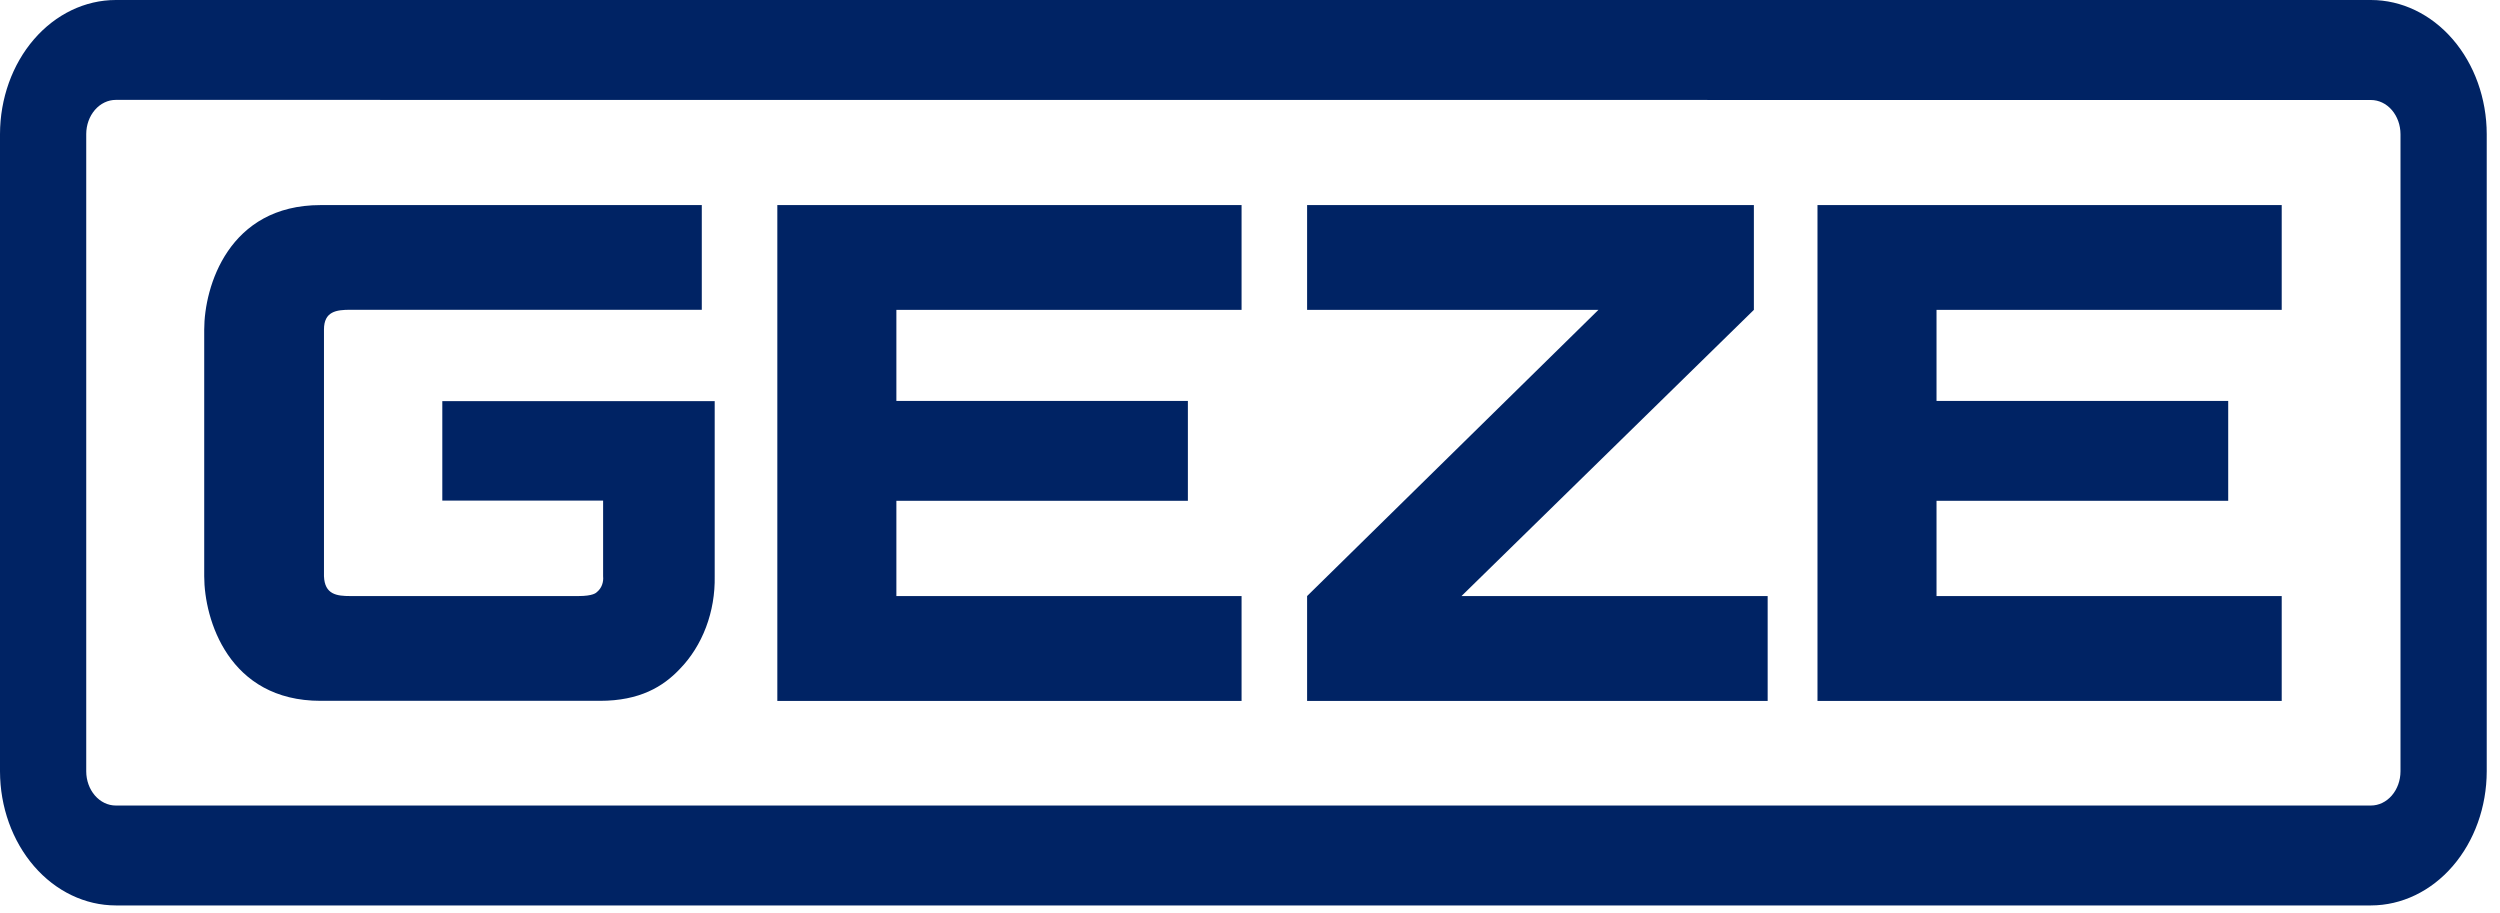
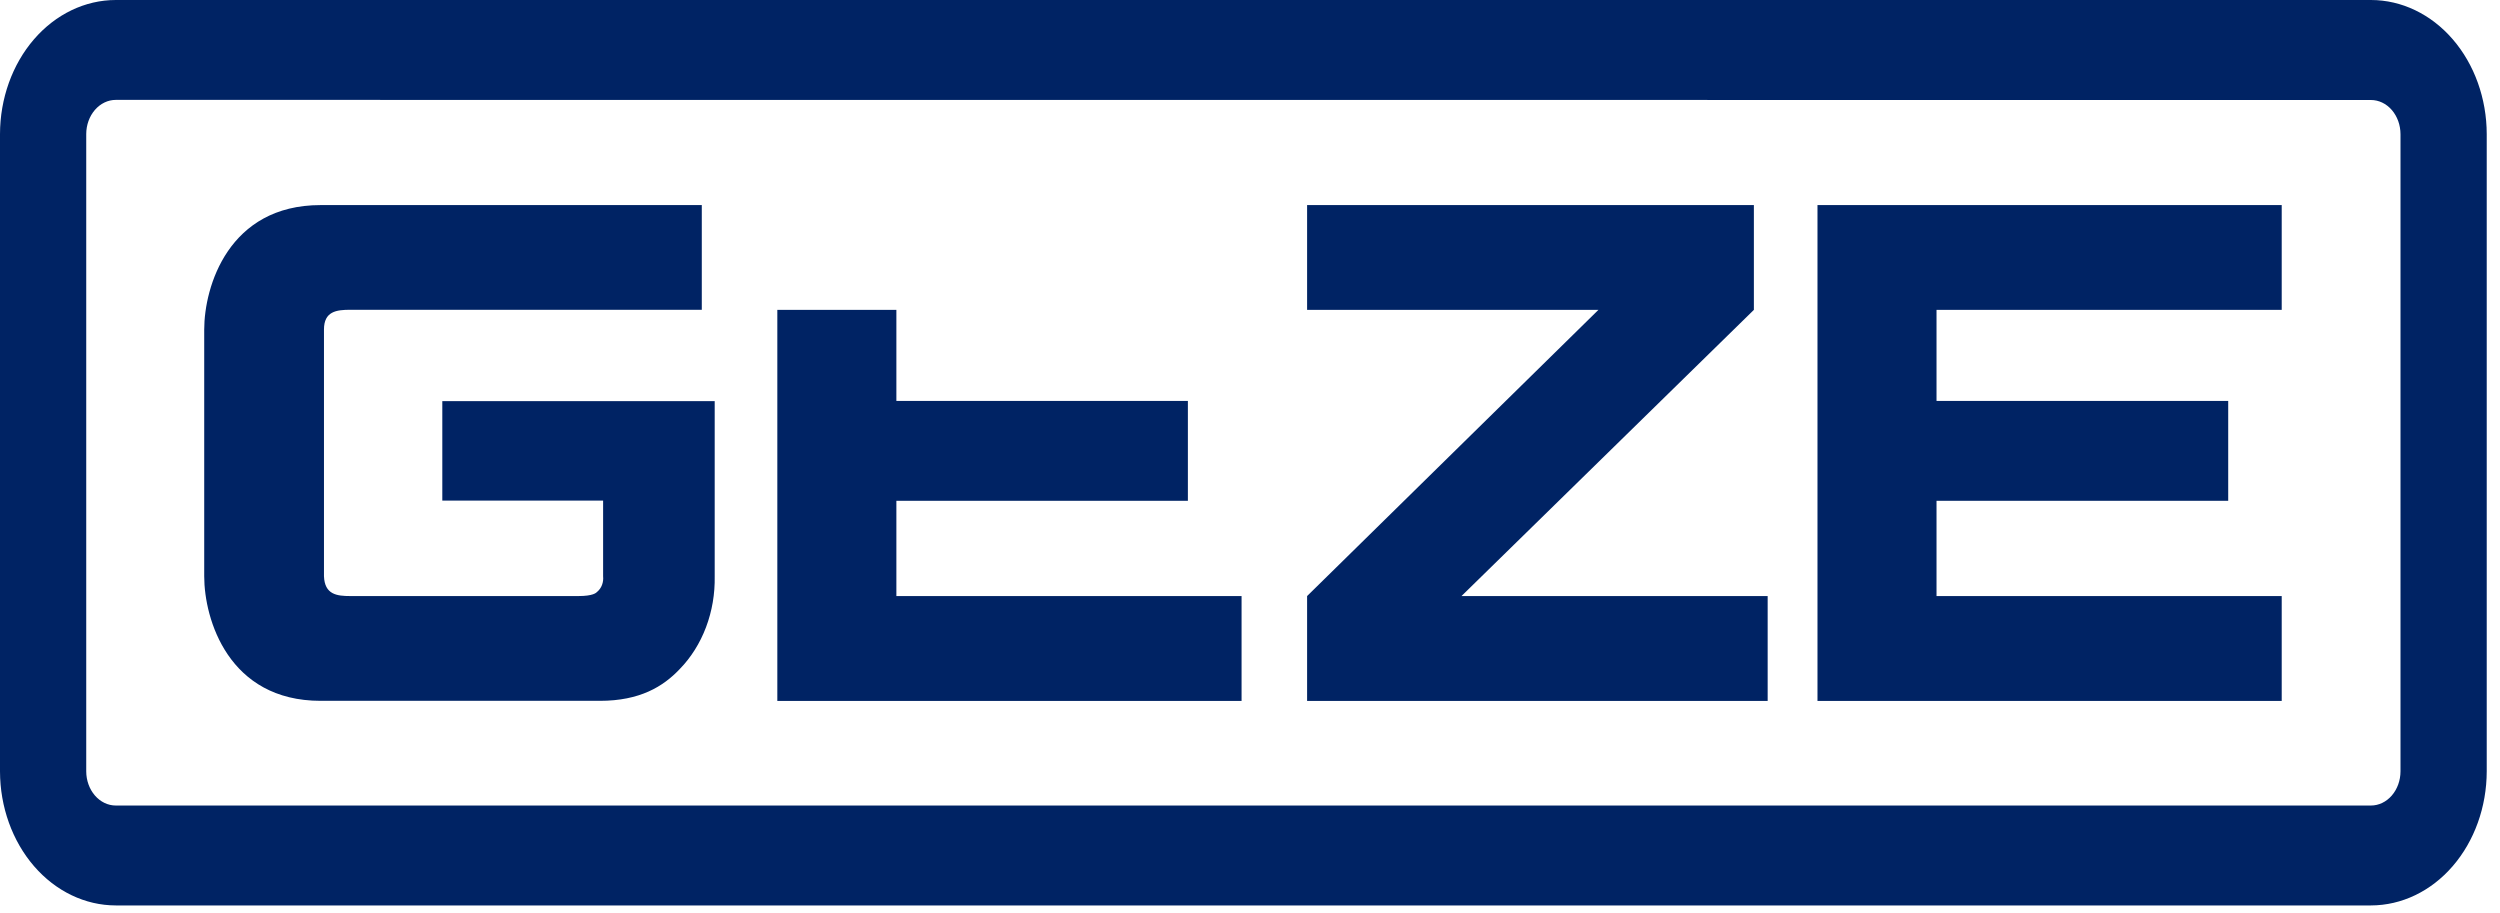
<svg xmlns="http://www.w3.org/2000/svg" width="156" height="57" viewBox="0 0 156 57" fill="none">
-   <path d="M147.946 56.499H7.226C5.312 56.497 3.476 55.615 2.122 54.047C0.767 52.478 0.004 50.351 0 48.132L0 8.373C0.003 6.152 0.765 4.023 2.12 2.453C3.475 0.884 5.311 0.001 7.226 -0L147.946 -0C149.861 0.001 151.698 0.884 153.052 2.453C154.407 4.023 155.169 6.152 155.172 8.373V48.132C155.168 50.351 154.405 52.478 153.05 54.047C151.696 55.615 149.86 56.497 147.946 56.499ZM7.226 6.233C6.737 6.233 6.269 6.458 5.923 6.858C5.577 7.258 5.382 7.8 5.381 8.366V48.132C5.382 48.698 5.577 49.24 5.923 49.64C6.269 50.04 6.737 50.265 7.226 50.265H147.946C148.435 50.265 148.903 50.04 149.249 49.64C149.595 49.24 149.79 48.698 149.791 48.132V8.373C149.79 7.807 149.595 7.264 149.249 6.864C148.903 6.464 148.435 6.24 147.946 6.24L7.226 6.233ZM120.839 31.252H139.04V25.018H120.839V19.336H142.379V12.797H113.411V43.739H142.379V37.194H120.839V31.252ZM55.934 31.252H74.124V25.018H55.934V19.336H77.474V12.797H48.505V43.739H77.474V37.194H55.934V31.252ZM109.442 19.336V12.797H81.563V19.336H99.742L81.563 37.194V43.739H110.302V37.194H91.197L109.442 19.336ZM37.634 35.962C37.653 36.145 37.63 36.33 37.566 36.499C37.503 36.667 37.401 36.813 37.273 36.921C37.207 36.991 37.015 37.194 36.09 37.194H21.858C21.015 37.194 20.259 37.099 20.216 35.956V20.561C20.216 19.425 20.998 19.33 21.858 19.33H43.792V12.797H20.008C14.265 12.797 12.743 17.876 12.743 20.568V35.962C12.743 38.647 14.26 43.732 20.008 43.732H37.431C39.933 43.732 41.384 42.837 42.407 41.758C43.115 41.035 43.678 40.14 44.056 39.138C44.434 38.136 44.619 37.05 44.597 35.956V25.03H27.6V31.239H37.634V35.962Z" fill="#002364" />
+   <path d="M147.946 56.499H7.226C5.312 56.497 3.476 55.615 2.122 54.047C0.767 52.478 0.004 50.351 0 48.132L0 8.373C0.003 6.152 0.765 4.023 2.12 2.453C3.475 0.884 5.311 0.001 7.226 -0L147.946 -0C149.861 0.001 151.698 0.884 153.052 2.453C154.407 4.023 155.169 6.152 155.172 8.373V48.132C155.168 50.351 154.405 52.478 153.05 54.047C151.696 55.615 149.86 56.497 147.946 56.499ZM7.226 6.233C6.737 6.233 6.269 6.458 5.923 6.858C5.577 7.258 5.382 7.8 5.381 8.366V48.132C5.382 48.698 5.577 49.24 5.923 49.64C6.269 50.04 6.737 50.265 7.226 50.265H147.946C148.435 50.265 148.903 50.04 149.249 49.64C149.595 49.24 149.79 48.698 149.791 48.132V8.373C149.79 7.807 149.595 7.264 149.249 6.864C148.903 6.464 148.435 6.24 147.946 6.24L7.226 6.233ZM120.839 31.252H139.04V25.018H120.839V19.336H142.379V12.797H113.411V43.739H142.379V37.194H120.839V31.252ZM55.934 31.252H74.124V25.018H55.934V19.336H77.474H48.505V43.739H77.474V37.194H55.934V31.252ZM109.442 19.336V12.797H81.563V19.336H99.742L81.563 37.194V43.739H110.302V37.194H91.197L109.442 19.336ZM37.634 35.962C37.653 36.145 37.63 36.33 37.566 36.499C37.503 36.667 37.401 36.813 37.273 36.921C37.207 36.991 37.015 37.194 36.09 37.194H21.858C21.015 37.194 20.259 37.099 20.216 35.956V20.561C20.216 19.425 20.998 19.33 21.858 19.33H43.792V12.797H20.008C14.265 12.797 12.743 17.876 12.743 20.568V35.962C12.743 38.647 14.26 43.732 20.008 43.732H37.431C39.933 43.732 41.384 42.837 42.407 41.758C43.115 41.035 43.678 40.14 44.056 39.138C44.434 38.136 44.619 37.05 44.597 35.956V25.03H27.6V31.239H37.634V35.962Z" fill="#002364" />
</svg>